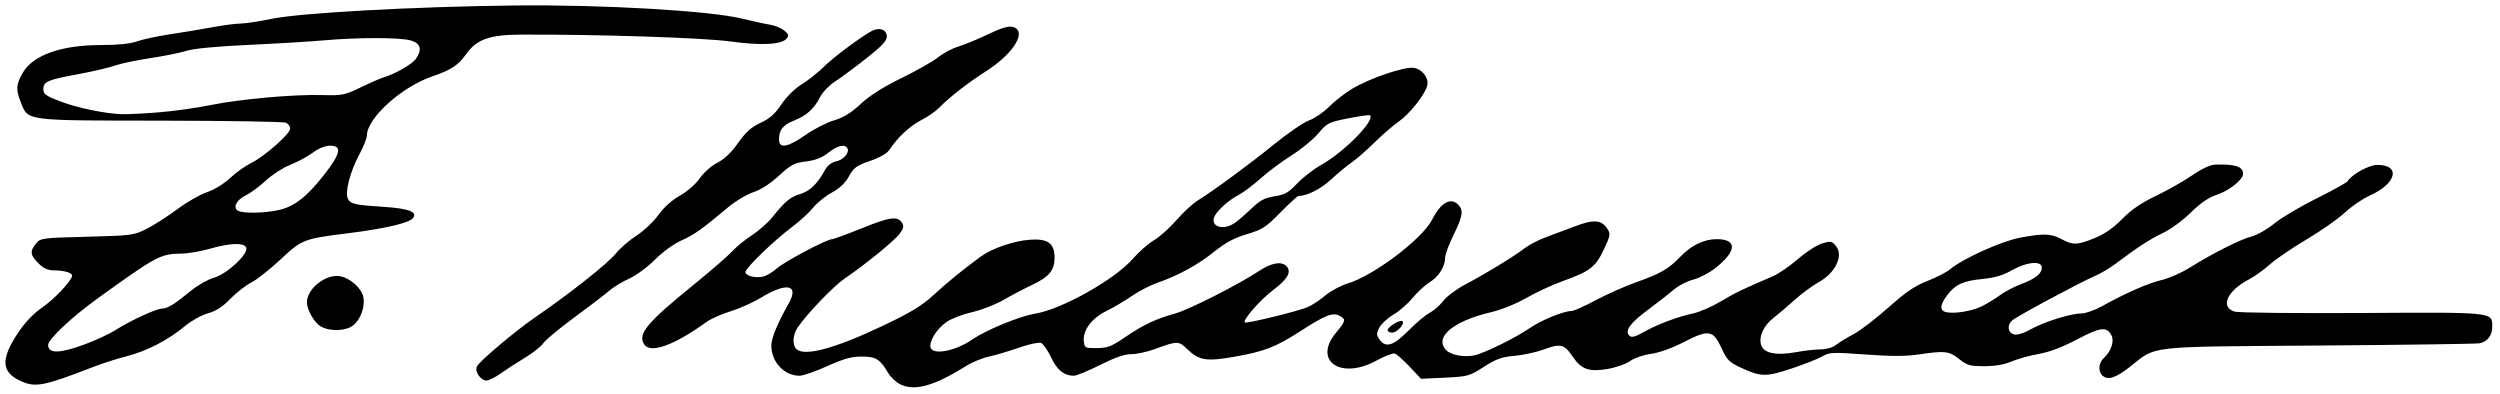
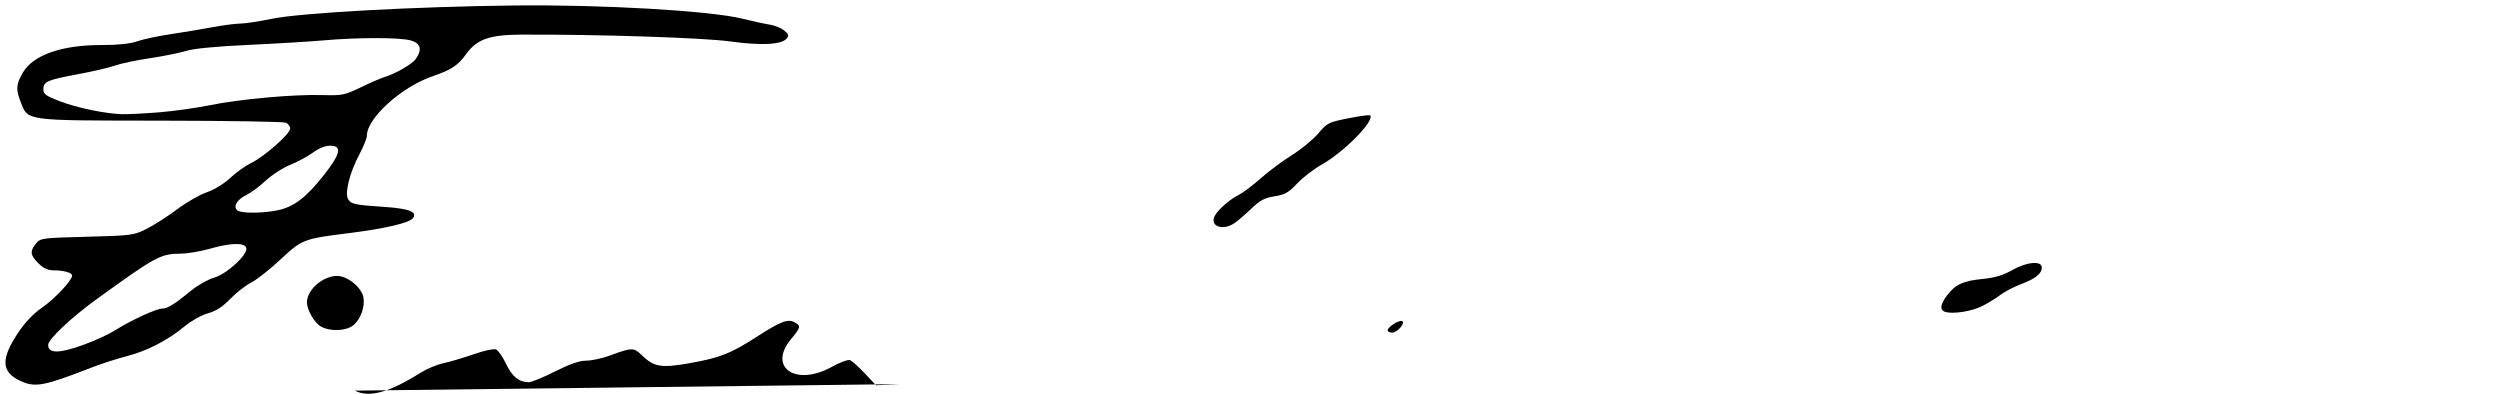
<svg xmlns="http://www.w3.org/2000/svg" xmlns:ns1="http://www.inkscape.org/namespaces/inkscape" xmlns:ns2="http://sodipodi.sourceforge.net/DTD/sodipodi-0.dtd" width="349mm" height="55mm" viewBox="0 0 349 55" version="1.1" id="svg8" ns1:version="0.92.3 (2405546, 2018-03-11)" ns2:docname="logo-fritz-behrendt.svg">
  <defs id="defs2">
    <filter ns1:label="Sharpen More" ns1:menu="Image Effects" ns1:menu-tooltip="Sharpen edges and boundaries within the object, force=0.3" style="color-interpolation-filters:sRGB" id="filter195">
      <feConvolveMatrix order="3 3" kernelMatrix="0 -0.15 0 -0.15 1.6 -0.15 0 -0.15 0" divisor="1" in="SourceGraphic" targetX="1" targetY="1" id="feConvolveMatrix193" result="fbSourceGraphic" />
      <feColorMatrix result="fbSourceGraphicAlpha" in="fbSourceGraphic" values="0 0 0 -1 0 0 0 0 -1 0 0 0 0 -1 0 0 0 0 1 0" id="feColorMatrix443" />
      <feConvolveMatrix id="feConvolveMatrix445" targetY="1" targetX="1" in="fbSourceGraphic" divisor="1" kernelMatrix="0 -0.3 0 -0.3 2.2 -0.3 0 -0.3 0" order="3 3" result="result1" />
      <feBlend in2="fbSourceGraphic" id="feBlend447" mode="normal" result="result2" />
    </filter>
  </defs>
  <ns2:namedview id="base" pagecolor="#ffffff" bordercolor="#666666" borderopacity="1.0" ns1:pageopacity="0.0" ns1:pageshadow="2" ns1:zoom="0.49497475" ns1:cx="529.37866" ns1:cy="585.48237" ns1:document-units="mm" ns1:current-layer="layer1" showgrid="false" ns1:window-width="1280" ns1:window-height="971" ns1:window-x="-8" ns1:window-y="-8" ns1:window-maximized="1" />
  <g ns1:label="Layer 1" ns1:groupmode="layer" id="layer1" transform="translate(0,-242)">
-     <path style="fill:#000000;stroke-width:0.335" d="m 125.624,295.625 c -0.561,-0.287 -1.297,-0.991 -1.635,-1.563 -1.142,-1.933 -1.712,-2.286 -3.699,-2.286 -1.428,0 -2.505,0.299 -4.811,1.338 -1.634,0.736 -3.373,1.338 -3.864,1.338 -2.141,0 -3.937,-1.92 -3.937,-4.21 0,-1.04 0.832,-3.057 2.439,-5.912 1.469,-2.61 -0.291,-2.96 -3.89,-0.774 -1.097,0.666 -3.009,1.523 -4.25,1.904 -1.241,0.381 -2.746,1.048 -3.345,1.481 -4.52,3.271 -7.843,4.466 -8.705,3.13 -0.936,-1.452 0.353,-3.005 6.921,-8.335 2.378,-1.929 4.786,-4.019 5.352,-4.643 0.566,-0.624 1.81,-1.639 2.763,-2.254 0.954,-0.615 2.233,-1.743 2.843,-2.505 1.787,-2.232 2.51,-2.833 3.916,-3.255 1.332,-0.399 2.409,-1.441 3.43,-3.319 0.359,-0.66 0.912,-1.091 1.592,-1.24 1.056,-0.232 1.903,-1.256 1.533,-1.854 -0.368,-0.595 -1.391,-0.342 -2.644,0.654 -0.879,0.698 -1.777,1.049 -3.108,1.216 -1.648,0.206 -2.102,0.444 -3.778,1.985 -1.212,1.114 -2.519,1.955 -3.593,2.312 -0.929,0.308 -2.527,1.269 -3.552,2.134 -3.517,2.969 -4.731,3.83 -6.516,4.62 -1.035,0.458 -2.58,1.584 -3.669,2.672 -1.047,1.047 -2.635,2.214 -3.582,2.633 -0.936,0.414 -2.22,1.199 -2.854,1.746 -0.634,0.546 -2.829,2.223 -4.877,3.726 -2.048,1.503 -3.961,3.095 -4.251,3.538 -0.29,0.443 -1.475,1.377 -2.632,2.076 -1.157,0.699 -2.691,1.692 -3.409,2.207 -0.718,0.515 -1.575,0.936 -1.904,0.936 -0.823,0 -1.689,-1.293 -1.324,-1.976 0.426,-0.797 5.395,-4.98 8.182,-6.889 4.705,-3.223 10.076,-7.468 11.168,-8.829 0.606,-0.755 1.922,-1.897 2.922,-2.537 1.001,-0.64 2.371,-1.931 3.044,-2.869 0.773,-1.076 1.889,-2.079 3.025,-2.72 1.051,-0.593 2.201,-1.598 2.763,-2.415 0.548,-0.796 1.605,-1.73 2.454,-2.166 0.998,-0.513 1.96,-1.431 2.908,-2.775 1.079,-1.531 1.824,-2.197 3.128,-2.802 1.286,-0.596 2.006,-1.233 2.894,-2.562 0.707,-1.058 1.854,-2.189 2.854,-2.816 0.92,-0.576 2.275,-1.649 3.011,-2.383 1.325,-1.323 5.311,-4.302 6.786,-5.071 1.064,-0.555 2.078,-0.164 2.078,0.801 0,0.587 -0.734,1.361 -2.927,3.085 -1.61,1.265 -3.564,2.709 -4.342,3.208 -0.778,0.499 -1.704,1.471 -2.058,2.161 -0.839,1.637 -1.883,2.575 -3.645,3.275 -1.545,0.614 -2.081,1.294 -2.081,2.641 0,1.312 1.203,1.103 3.704,-0.644 1.183,-0.826 2.973,-1.743 3.978,-2.037 1.32,-0.387 2.355,-1.024 3.728,-2.295 1.286,-1.19 3.129,-2.358 5.699,-3.612 2.089,-1.019 4.384,-2.322 5.1,-2.895 0.716,-0.573 1.996,-1.252 2.843,-1.509 0.848,-0.257 2.708,-1.025 4.133,-1.708 1.828,-0.875 2.838,-1.179 3.429,-1.031 2.091,0.525 0.22,3.67 -3.663,6.159 -2.596,1.664 -5.228,3.71 -6.577,5.114 -0.481,0.501 -1.62,1.288 -2.53,1.749 -1.561,0.791 -3.329,2.448 -4.456,4.175 -0.308,0.471 -1.343,1.059 -2.676,1.517 -1.896,0.652 -2.273,0.926 -2.946,2.144 -0.523,0.946 -1.298,1.684 -2.402,2.284 -0.896,0.488 -2.072,1.437 -2.612,2.11 -0.54,0.672 -1.868,1.886 -2.951,2.698 -2.518,1.887 -6.484,5.722 -6.484,6.27 0,0.54 1.43,0.901 2.503,0.632 0.457,-0.115 1.322,-0.639 1.923,-1.164 1.109,-0.97 6.939,-4.052 7.664,-4.052 0.218,0 2.097,-0.689 4.177,-1.53 3.905,-1.58 4.984,-1.723 5.6,-0.74 0.278,0.443 0.202,0.785 -0.334,1.505 -0.733,0.986 -4.847,4.341 -7.651,6.239 -1.575,1.067 -5.318,4.961 -6.604,6.872 -0.676,1.005 -0.764,2.396 -0.186,2.974 1.117,1.117 5.423,-0.048 12.272,-3.317 3.768,-1.799 5.302,-2.736 6.921,-4.23 1.911,-1.762 3.961,-3.432 6.554,-5.335 1.566,-1.15 4.588,-2.191 6.847,-2.358 2.529,-0.188 3.465,0.494 3.465,2.522 0,1.751 -0.751,2.657 -3.136,3.784 -1.127,0.532 -2.941,1.486 -4.031,2.118 -1.09,0.633 -3.044,1.39 -4.343,1.684 -1.298,0.293 -2.908,0.912 -3.576,1.375 -1.388,0.962 -2.514,2.807 -2.205,3.613 0.4,1.042 3.503,0.419 5.809,-1.168 1.96,-1.349 6.604,-3.256 8.806,-3.616 3.687,-0.604 11.102,-4.771 13.584,-7.635 0.838,-0.967 2.169,-2.136 2.956,-2.597 0.787,-0.461 2.204,-1.727 3.148,-2.813 0.944,-1.086 2.282,-2.322 2.973,-2.747 2.19,-1.347 7.157,-5.003 10.743,-7.907 1.906,-1.544 4.079,-3.023 4.828,-3.287 0.749,-0.264 1.994,-1.117 2.766,-1.895 0.773,-0.778 2.213,-1.9 3.201,-2.492 2.553,-1.531 7.498,-3.191 8.711,-2.924 1.223,0.269 2.088,1.524 1.767,2.563 -0.405,1.312 -2.495,3.915 -3.95,4.919 -0.763,0.527 -2.291,1.847 -3.395,2.934 -1.104,1.087 -2.534,2.335 -3.178,2.774 -0.644,0.439 -1.938,1.51 -2.875,2.381 -1.428,1.326 -3.355,2.301 -4.566,2.31 -0.137,10e-4 -1.267,1.038 -2.511,2.305 -2.03,2.066 -2.511,2.377 -4.678,3.023 -1.774,0.528 -2.973,1.169 -4.514,2.411 -2.281,1.839 -5.072,3.372 -7.933,4.356 -1.003,0.345 -2.638,1.188 -3.633,1.874 -0.995,0.686 -2.584,1.624 -3.53,2.086 -2.03,0.991 -3.305,2.676 -3.158,4.174 0.097,0.988 0.144,1.014 1.832,1.001 1.504,-0.011 2.035,-0.22 4.014,-1.574 2.442,-1.671 4.292,-2.54 6.964,-3.27 1.851,-0.506 8.982,-4.125 11.603,-5.889 1.781,-1.198 3.275,-1.442 3.939,-0.643 0.655,0.789 0.094,1.748 -1.92,3.278 -1.849,1.405 -4.279,4.186 -3.948,4.517 0.201,0.201 7.297,-1.526 8.755,-2.13 0.569,-0.236 1.672,-0.961 2.45,-1.611 0.779,-0.65 2.176,-1.408 3.104,-1.684 3.659,-1.086 10.464,-6.222 11.838,-8.934 1.193,-2.355 2.57,-3.149 3.627,-2.093 0.779,0.779 0.652,1.616 -0.645,4.25 -0.644,1.307 -1.171,2.732 -1.171,3.166 0,1.239 -0.881,2.633 -2.166,3.427 -0.648,0.401 -1.718,1.387 -2.377,2.191 -0.659,0.804 -1.862,1.852 -2.674,2.327 -0.812,0.476 -1.695,1.288 -1.962,1.806 -0.428,0.827 -0.426,1.027 0.017,1.66 0.859,1.227 1.932,0.898 4.047,-1.239 1.066,-1.077 2.402,-2.197 2.97,-2.489 0.568,-0.292 1.419,-1.039 1.892,-1.659 0.473,-0.62 1.815,-1.628 2.982,-2.241 2.807,-1.474 6.85,-3.936 8.323,-5.07 0.651,-0.501 2.006,-1.209 3.011,-1.573 1.005,-0.364 2.852,-1.055 4.104,-1.535 2.554,-0.979 3.659,-0.896 4.467,0.336 0.482,0.735 0.449,0.934 -0.478,2.916 -1.14,2.436 -1.964,3.067 -5.769,4.42 -1.377,0.489 -3.632,1.535 -5.012,2.323 -1.488,0.85 -3.53,1.673 -5.018,2.021 -5.292,1.24 -7.956,3.529 -6.178,5.307 0.669,0.669 2.492,0.998 3.894,0.704 1.404,-0.295 5.775,-2.45 7.813,-3.852 1.56,-1.073 4.649,-2.33 5.752,-2.34 0.327,-0.003 1.857,-0.684 3.4,-1.512 1.544,-0.829 4.095,-1.962 5.67,-2.518 3.35,-1.182 4.478,-1.832 6.074,-3.498 1.569,-1.638 3.34,-2.502 5.131,-2.502 2.887,0 2.818,1.66 -0.167,4.023 -0.858,0.679 -2.246,1.408 -3.086,1.619 -0.839,0.211 -2.019,0.807 -2.622,1.324 -0.603,0.517 -2.255,1.802 -3.671,2.857 -2.589,1.928 -3.334,2.967 -2.632,3.669 0.282,0.282 0.783,0.152 1.963,-0.511 1.932,-1.086 4.685,-2.125 6.924,-2.614 0.92,-0.201 2.651,-0.952 3.847,-1.67 1.992,-1.196 3.23,-1.793 7.276,-3.511 0.782,-0.332 2.355,-1.412 3.495,-2.399 1.14,-0.987 2.665,-1.973 3.389,-2.19 1.218,-0.365 1.363,-0.336 1.949,0.388 1.074,1.327 -0.113,3.763 -2.456,5.038 -0.846,0.461 -2.369,1.59 -3.385,2.509 -1.016,0.919 -2.331,2.037 -2.922,2.485 -1.378,1.043 -2.102,2.704 -1.672,3.836 0.418,1.099 2.136,1.422 4.874,0.918 1.141,-0.21 2.676,-0.382 3.412,-0.382 0.798,0 1.66,-0.252 2.136,-0.624 0.439,-0.343 1.55,-1.023 2.47,-1.511 0.92,-0.488 3.103,-2.159 4.85,-3.714 2.447,-2.177 3.701,-3.03 5.452,-3.709 1.251,-0.485 2.681,-1.223 3.178,-1.64 1.743,-1.461 7.102,-3.889 9.671,-4.38 3.333,-0.638 4.388,-0.603 5.871,0.191 1.607,0.862 2.174,0.843 4.624,-0.153 1.386,-0.563 2.593,-1.402 3.836,-2.664 1.282,-1.302 2.659,-2.246 4.696,-3.219 1.586,-0.757 3.855,-2.041 5.043,-2.855 1.358,-0.93 2.556,-1.492 3.226,-1.514 2.811,-0.093 3.909,0.266 3.909,1.28 0,0.82 -1.923,2.353 -3.687,2.939 -1.15,0.382 -2.263,1.146 -3.626,2.488 -1.094,1.077 -2.819,2.34 -3.887,2.845 -1.801,0.852 -3.513,1.967 -6.699,4.361 -0.738,0.554 -2.017,1.302 -2.843,1.661 -2.159,0.938 -10.758,5.557 -11.469,6.16 -0.816,0.693 -0.605,1.856 0.361,1.993 0.42,0.06 1.399,-0.262 2.174,-0.715 1.73,-1.011 5.612,-2.236 7.085,-2.236 0.599,0 1.9,-0.454 2.892,-1.008 3.224,-1.803 6.482,-3.233 8.343,-3.663 1.002,-0.232 2.726,-0.986 3.83,-1.676 3.249,-2.031 7.149,-4.003 8.681,-4.388 0.792,-0.199 2.214,-1.005 3.196,-1.811 0.973,-0.799 3.626,-2.376 5.894,-3.505 2.268,-1.129 4.218,-2.205 4.332,-2.389 0.607,-0.982 3.002,-2.299 4.181,-2.299 3.291,0 2.658,2.618 -1.03,4.262 -1.012,0.451 -2.592,1.527 -3.512,2.391 -0.92,0.864 -3.314,2.543 -5.32,3.731 -2.006,1.188 -4.339,2.779 -5.185,3.535 -0.846,0.756 -2.139,1.683 -2.875,2.06 -3.051,1.564 -4.093,3.901 -2.007,4.505 0.552,0.16 8.53,0.245 17.729,0.19 18.522,-0.112 18.231,-0.142 18.231,1.894 0,1.246 -0.653,2.103 -1.78,2.336 -0.401,0.083 -10.469,0.223 -22.373,0.312 -24.489,0.183 -22.621,-0.029 -26.482,3.01 -1.976,1.555 -3.081,1.886 -3.823,1.144 -0.599,-0.599 -0.485,-1.761 0.237,-2.414 1.003,-0.908 1.49,-2.353 1.062,-3.153 -0.678,-1.267 -1.518,-1.17 -4.789,0.552 -2.071,1.09 -3.875,1.774 -5.361,2.033 -1.232,0.214 -2.933,0.687 -3.781,1.051 -1.03,0.441 -2.294,0.661 -3.809,0.661 -2.016,0 -2.408,-0.111 -3.531,-1.004 -1.403,-1.115 -1.973,-1.179 -5.634,-0.634 -1.8,0.268 -3.848,0.27 -7.442,0.008 -4.587,-0.335 -5.036,-0.316 -5.996,0.251 -0.571,0.337 -2.505,1.101 -4.298,1.699 -3.618,1.205 -4.294,1.192 -7.168,-0.147 -1.55,-0.722 -1.876,-1.055 -2.617,-2.673 -1.17,-2.555 -1.788,-2.657 -5.263,-0.872 -1.663,0.854 -3.454,1.499 -4.592,1.653 -1.055,0.143 -2.328,0.581 -2.929,1.009 -0.592,0.421 -2.005,0.913 -3.187,1.109 -2.555,0.423 -3.634,0.034 -4.818,-1.738 -1.145,-1.715 -1.711,-1.861 -3.954,-1.022 -1.064,0.398 -2.923,0.808 -4.131,0.912 -1.814,0.155 -2.563,0.423 -4.306,1.539 -2.028,1.298 -2.24,1.357 -5.446,1.511 l -3.336,0.161 -1.578,-1.681 c -0.868,-0.924 -1.804,-1.753 -2.08,-1.841 -0.276,-0.088 -1.419,0.347 -2.541,0.966 -5.005,2.765 -8.948,0.051 -5.655,-3.891 1.363,-1.632 1.409,-1.856 0.478,-2.354 -0.941,-0.503 -1.943,-0.113 -5.36,2.085 -3.586,2.307 -5.032,2.874 -9.252,3.625 -3.963,0.705 -5,0.541 -6.645,-1.053 -1.201,-1.164 -1.374,-1.164 -4.552,0.004 -1.053,0.387 -2.524,0.703 -3.268,0.703 -0.937,0 -2.276,0.463 -4.35,1.505 -1.648,0.828 -3.294,1.505 -3.657,1.505 -1.374,0 -2.336,-0.776 -3.184,-2.565 -0.47,-0.993 -1.106,-1.901 -1.413,-2.019 -0.307,-0.118 -1.699,0.185 -3.093,0.673 -1.395,0.488 -3.288,1.049 -4.208,1.248 -0.92,0.199 -2.35,0.789 -3.178,1.312 -4.424,2.793 -7.205,3.555 -9.216,2.525 z m 151.109,-10.903 c 0.794,-0.405 1.925,-1.101 2.512,-1.548 0.587,-0.447 1.867,-1.115 2.843,-1.485 2.071,-0.784 2.947,-1.48 2.947,-2.341 0,-0.988 -2.108,-0.8 -4.152,0.37 -1.234,0.706 -2.387,1.052 -4.055,1.217 -2.772,0.273 -3.844,0.759 -4.989,2.26 -0.997,1.307 -1.089,2.109 -0.268,2.349 1.115,0.326 3.724,-0.089 5.162,-0.821 z M 172.314,273.163 c 0.455,-0.303 1.514,-1.211 2.354,-2.017 1.234,-1.185 1.86,-1.519 3.258,-1.74 1.452,-0.23 1.959,-0.517 3.156,-1.789 0.784,-0.833 2.309,-2.01 3.388,-2.614 3.158,-1.767 7.506,-6.184 6.791,-6.898 -0.088,-0.088 -1.458,0.098 -3.044,0.413 -2.75,0.546 -2.945,0.645 -4.188,2.114 -0.717,0.848 -2.388,2.219 -3.713,3.047 -1.325,0.828 -3.28,2.285 -4.346,3.238 -1.066,0.953 -2.439,1.986 -3.053,2.296 -1.24,0.626 -2.851,2.028 -3.317,2.888 -0.789,1.454 1.046,2.173 2.713,1.062 z M 2.819,295.161 c -2.644,-1.235 -2.73,-3.041 -0.318,-6.669 0.985,-1.482 2.14,-2.701 3.349,-3.533 1.777,-1.224 4.218,-3.822 4.218,-4.49 0,-0.402 -1.155,-0.725 -2.618,-0.731 -0.78,-0.004 -1.405,-0.297 -2.091,-0.982 -1.145,-1.145 -1.21,-1.672 -0.338,-2.748 0.623,-0.769 0.809,-0.794 7.108,-0.957 6.22,-0.161 6.54,-0.203 8.309,-1.086 1.012,-0.505 2.939,-1.737 4.282,-2.739 1.343,-1.001 3.217,-2.078 4.165,-2.392 1.012,-0.336 2.349,-1.155 3.244,-1.986 0.837,-0.778 2.15,-1.715 2.917,-2.082 1.803,-0.863 5.463,-4.084 5.463,-4.807 0,-0.307 -0.263,-0.679 -0.585,-0.827 -0.322,-0.147 -8.187,-0.276 -17.478,-0.287 -19.08,-0.021 -18.497,0.054 -19.527,-2.522 -0.735,-1.836 -0.687,-2.546 0.283,-4.2 1.431,-2.442 5.389,-3.834 10.901,-3.834 2.381,0 4.066,-0.174 5.041,-0.519 0.805,-0.286 2.894,-0.732 4.642,-0.992 1.748,-0.26 4.382,-0.699 5.854,-0.974 1.472,-0.276 3.236,-0.507 3.921,-0.513 0.685,-0.006 2.642,-0.303 4.349,-0.659 3.989,-0.833 19.968,-1.712 33.938,-1.867 12.206,-0.136 27.236,0.731 31.719,1.83 1.472,0.361 3.23,0.742 3.907,0.848 0.677,0.106 1.575,0.472 1.996,0.813 0.642,0.52 0.696,0.704 0.335,1.139 -0.701,0.845 -3.569,0.985 -7.91,0.386 -3.725,-0.514 -18.407,-0.992 -29.103,-0.948 -4.469,0.019 -6.226,0.64 -7.725,2.73 -1.124,1.568 -2.066,2.187 -4.714,3.098 -4.337,1.492 -9.137,5.845 -9.137,8.285 0,0.361 -0.473,1.538 -1.05,2.614 -1.305,2.432 -2.055,5.337 -1.599,6.189 0.398,0.744 0.925,0.862 5.05,1.133 3.503,0.23 4.735,0.719 4.011,1.591 -0.557,0.672 -3.968,1.458 -9.089,2.095 -6.161,0.767 -6.39,0.856 -9.411,3.682 -1.464,1.369 -3.294,2.809 -4.068,3.201 -0.774,0.392 -2.084,1.415 -2.913,2.274 -1.071,1.11 -1.972,1.692 -3.119,2.013 -0.887,0.248 -2.317,1.04 -3.177,1.758 -2.341,1.956 -5.28,3.486 -8.087,4.21 -1.38,0.356 -3.563,1.056 -4.85,1.557 -6.863,2.665 -7.993,2.877 -10.092,1.897 z m 8.982,-5.078 c 1.53,-0.563 3.46,-1.457 4.288,-1.985 2.093,-1.335 5.72,-3.011 6.523,-3.014 0.766,-0.003 1.732,-0.599 4.103,-2.537 0.92,-0.752 2.351,-1.557 3.179,-1.789 1.791,-0.501 4.812,-3.317 4.482,-4.177 -0.281,-0.733 -2.202,-0.68 -5.074,0.141 -1.287,0.368 -3.093,0.676 -4.013,0.684 -2.878,0.025 -3.466,0.341 -11.709,6.291 -3.596,2.595 -6.857,5.664 -6.857,6.451 0,1.242 1.581,1.222 5.078,-0.066 z m 27.001,-18.736 c 2.236,-0.48 3.95,-1.787 6.377,-4.865 2.375,-3.012 2.625,-4.143 0.914,-4.143 -0.696,0 -1.599,0.363 -2.438,0.981 -0.733,0.539 -2.152,1.303 -3.152,1.697 -1,0.394 -2.529,1.382 -3.398,2.194 -0.869,0.813 -2.113,1.732 -2.764,2.042 -1.298,0.619 -1.869,1.694 -1.144,2.154 0.632,0.4 3.606,0.368 5.605,-0.061 z m -16.525,-13.672 c 2.024,-0.168 5.201,-0.615 7.06,-0.995 4.15,-0.846 11.658,-1.522 15.648,-1.409 2.788,0.079 3.12,0.013 5.352,-1.066 1.309,-0.633 2.756,-1.264 3.216,-1.402 1.624,-0.488 3.974,-1.834 4.493,-2.574 0.928,-1.325 0.683,-2.198 -0.729,-2.59 -1.526,-0.424 -7.36,-0.425 -12.126,-0.004 -1.932,0.171 -6.673,0.457 -10.537,0.635 -4.478,0.207 -7.606,0.507 -8.629,0.829 -0.882,0.278 -3.158,0.736 -5.058,1.018 -1.9,0.282 -4.114,0.749 -4.919,1.037 -0.806,0.288 -3.119,0.829 -5.14,1.202 -4.294,0.792 -4.855,1.035 -4.855,2.104 0,0.674 0.347,0.928 2.284,1.668 2.478,0.947 6.36,1.75 8.755,1.812 0.828,0.021 3.161,-0.099 5.185,-0.266 z m 171.436,30.43 c 0,-0.435 1.557,-1.44 2.002,-1.292 0.568,0.189 -0.625,1.619 -1.352,1.619 -0.358,0 -0.65,-0.147 -0.65,-0.327 z M 44.817,287.594 c -0.91,-0.495 -1.968,-2.321 -1.966,-3.395 0.004,-1.959 2.741,-4.055 4.725,-3.62 1.371,0.301 2.879,1.667 3.137,2.842 0.292,1.33 -0.357,3.173 -1.409,4.001 -1.015,0.798 -3.181,0.881 -4.486,0.171 z" id="path538" ns1:connector-curvature="0" />
+     <path style="fill:#000000;stroke-width:0.335" d="m 125.624,295.625 l -3.336,0.161 -1.578,-1.681 c -0.868,-0.924 -1.804,-1.753 -2.08,-1.841 -0.276,-0.088 -1.419,0.347 -2.541,0.966 -5.005,2.765 -8.948,0.051 -5.655,-3.891 1.363,-1.632 1.409,-1.856 0.478,-2.354 -0.941,-0.503 -1.943,-0.113 -5.36,2.085 -3.586,2.307 -5.032,2.874 -9.252,3.625 -3.963,0.705 -5,0.541 -6.645,-1.053 -1.201,-1.164 -1.374,-1.164 -4.552,0.004 -1.053,0.387 -2.524,0.703 -3.268,0.703 -0.937,0 -2.276,0.463 -4.35,1.505 -1.648,0.828 -3.294,1.505 -3.657,1.505 -1.374,0 -2.336,-0.776 -3.184,-2.565 -0.47,-0.993 -1.106,-1.901 -1.413,-2.019 -0.307,-0.118 -1.699,0.185 -3.093,0.673 -1.395,0.488 -3.288,1.049 -4.208,1.248 -0.92,0.199 -2.35,0.789 -3.178,1.312 -4.424,2.793 -7.205,3.555 -9.216,2.525 z m 151.109,-10.903 c 0.794,-0.405 1.925,-1.101 2.512,-1.548 0.587,-0.447 1.867,-1.115 2.843,-1.485 2.071,-0.784 2.947,-1.48 2.947,-2.341 0,-0.988 -2.108,-0.8 -4.152,0.37 -1.234,0.706 -2.387,1.052 -4.055,1.217 -2.772,0.273 -3.844,0.759 -4.989,2.26 -0.997,1.307 -1.089,2.109 -0.268,2.349 1.115,0.326 3.724,-0.089 5.162,-0.821 z M 172.314,273.163 c 0.455,-0.303 1.514,-1.211 2.354,-2.017 1.234,-1.185 1.86,-1.519 3.258,-1.74 1.452,-0.23 1.959,-0.517 3.156,-1.789 0.784,-0.833 2.309,-2.01 3.388,-2.614 3.158,-1.767 7.506,-6.184 6.791,-6.898 -0.088,-0.088 -1.458,0.098 -3.044,0.413 -2.75,0.546 -2.945,0.645 -4.188,2.114 -0.717,0.848 -2.388,2.219 -3.713,3.047 -1.325,0.828 -3.28,2.285 -4.346,3.238 -1.066,0.953 -2.439,1.986 -3.053,2.296 -1.24,0.626 -2.851,2.028 -3.317,2.888 -0.789,1.454 1.046,2.173 2.713,1.062 z M 2.819,295.161 c -2.644,-1.235 -2.73,-3.041 -0.318,-6.669 0.985,-1.482 2.14,-2.701 3.349,-3.533 1.777,-1.224 4.218,-3.822 4.218,-4.49 0,-0.402 -1.155,-0.725 -2.618,-0.731 -0.78,-0.004 -1.405,-0.297 -2.091,-0.982 -1.145,-1.145 -1.21,-1.672 -0.338,-2.748 0.623,-0.769 0.809,-0.794 7.108,-0.957 6.22,-0.161 6.54,-0.203 8.309,-1.086 1.012,-0.505 2.939,-1.737 4.282,-2.739 1.343,-1.001 3.217,-2.078 4.165,-2.392 1.012,-0.336 2.349,-1.155 3.244,-1.986 0.837,-0.778 2.15,-1.715 2.917,-2.082 1.803,-0.863 5.463,-4.084 5.463,-4.807 0,-0.307 -0.263,-0.679 -0.585,-0.827 -0.322,-0.147 -8.187,-0.276 -17.478,-0.287 -19.08,-0.021 -18.497,0.054 -19.527,-2.522 -0.735,-1.836 -0.687,-2.546 0.283,-4.2 1.431,-2.442 5.389,-3.834 10.901,-3.834 2.381,0 4.066,-0.174 5.041,-0.519 0.805,-0.286 2.894,-0.732 4.642,-0.992 1.748,-0.26 4.382,-0.699 5.854,-0.974 1.472,-0.276 3.236,-0.507 3.921,-0.513 0.685,-0.006 2.642,-0.303 4.349,-0.659 3.989,-0.833 19.968,-1.712 33.938,-1.867 12.206,-0.136 27.236,0.731 31.719,1.83 1.472,0.361 3.23,0.742 3.907,0.848 0.677,0.106 1.575,0.472 1.996,0.813 0.642,0.52 0.696,0.704 0.335,1.139 -0.701,0.845 -3.569,0.985 -7.91,0.386 -3.725,-0.514 -18.407,-0.992 -29.103,-0.948 -4.469,0.019 -6.226,0.64 -7.725,2.73 -1.124,1.568 -2.066,2.187 -4.714,3.098 -4.337,1.492 -9.137,5.845 -9.137,8.285 0,0.361 -0.473,1.538 -1.05,2.614 -1.305,2.432 -2.055,5.337 -1.599,6.189 0.398,0.744 0.925,0.862 5.05,1.133 3.503,0.23 4.735,0.719 4.011,1.591 -0.557,0.672 -3.968,1.458 -9.089,2.095 -6.161,0.767 -6.39,0.856 -9.411,3.682 -1.464,1.369 -3.294,2.809 -4.068,3.201 -0.774,0.392 -2.084,1.415 -2.913,2.274 -1.071,1.11 -1.972,1.692 -3.119,2.013 -0.887,0.248 -2.317,1.04 -3.177,1.758 -2.341,1.956 -5.28,3.486 -8.087,4.21 -1.38,0.356 -3.563,1.056 -4.85,1.557 -6.863,2.665 -7.993,2.877 -10.092,1.897 z m 8.982,-5.078 c 1.53,-0.563 3.46,-1.457 4.288,-1.985 2.093,-1.335 5.72,-3.011 6.523,-3.014 0.766,-0.003 1.732,-0.599 4.103,-2.537 0.92,-0.752 2.351,-1.557 3.179,-1.789 1.791,-0.501 4.812,-3.317 4.482,-4.177 -0.281,-0.733 -2.202,-0.68 -5.074,0.141 -1.287,0.368 -3.093,0.676 -4.013,0.684 -2.878,0.025 -3.466,0.341 -11.709,6.291 -3.596,2.595 -6.857,5.664 -6.857,6.451 0,1.242 1.581,1.222 5.078,-0.066 z m 27.001,-18.736 c 2.236,-0.48 3.95,-1.787 6.377,-4.865 2.375,-3.012 2.625,-4.143 0.914,-4.143 -0.696,0 -1.599,0.363 -2.438,0.981 -0.733,0.539 -2.152,1.303 -3.152,1.697 -1,0.394 -2.529,1.382 -3.398,2.194 -0.869,0.813 -2.113,1.732 -2.764,2.042 -1.298,0.619 -1.869,1.694 -1.144,2.154 0.632,0.4 3.606,0.368 5.605,-0.061 z m -16.525,-13.672 c 2.024,-0.168 5.201,-0.615 7.06,-0.995 4.15,-0.846 11.658,-1.522 15.648,-1.409 2.788,0.079 3.12,0.013 5.352,-1.066 1.309,-0.633 2.756,-1.264 3.216,-1.402 1.624,-0.488 3.974,-1.834 4.493,-2.574 0.928,-1.325 0.683,-2.198 -0.729,-2.59 -1.526,-0.424 -7.36,-0.425 -12.126,-0.004 -1.932,0.171 -6.673,0.457 -10.537,0.635 -4.478,0.207 -7.606,0.507 -8.629,0.829 -0.882,0.278 -3.158,0.736 -5.058,1.018 -1.9,0.282 -4.114,0.749 -4.919,1.037 -0.806,0.288 -3.119,0.829 -5.14,1.202 -4.294,0.792 -4.855,1.035 -4.855,2.104 0,0.674 0.347,0.928 2.284,1.668 2.478,0.947 6.36,1.75 8.755,1.812 0.828,0.021 3.161,-0.099 5.185,-0.266 z m 171.436,30.43 c 0,-0.435 1.557,-1.44 2.002,-1.292 0.568,0.189 -0.625,1.619 -1.352,1.619 -0.358,0 -0.65,-0.147 -0.65,-0.327 z M 44.817,287.594 c -0.91,-0.495 -1.968,-2.321 -1.966,-3.395 0.004,-1.959 2.741,-4.055 4.725,-3.62 1.371,0.301 2.879,1.667 3.137,2.842 0.292,1.33 -0.357,3.173 -1.409,4.001 -1.015,0.798 -3.181,0.881 -4.486,0.171 z" id="path538" ns1:connector-curvature="0" />
  </g>
</svg>